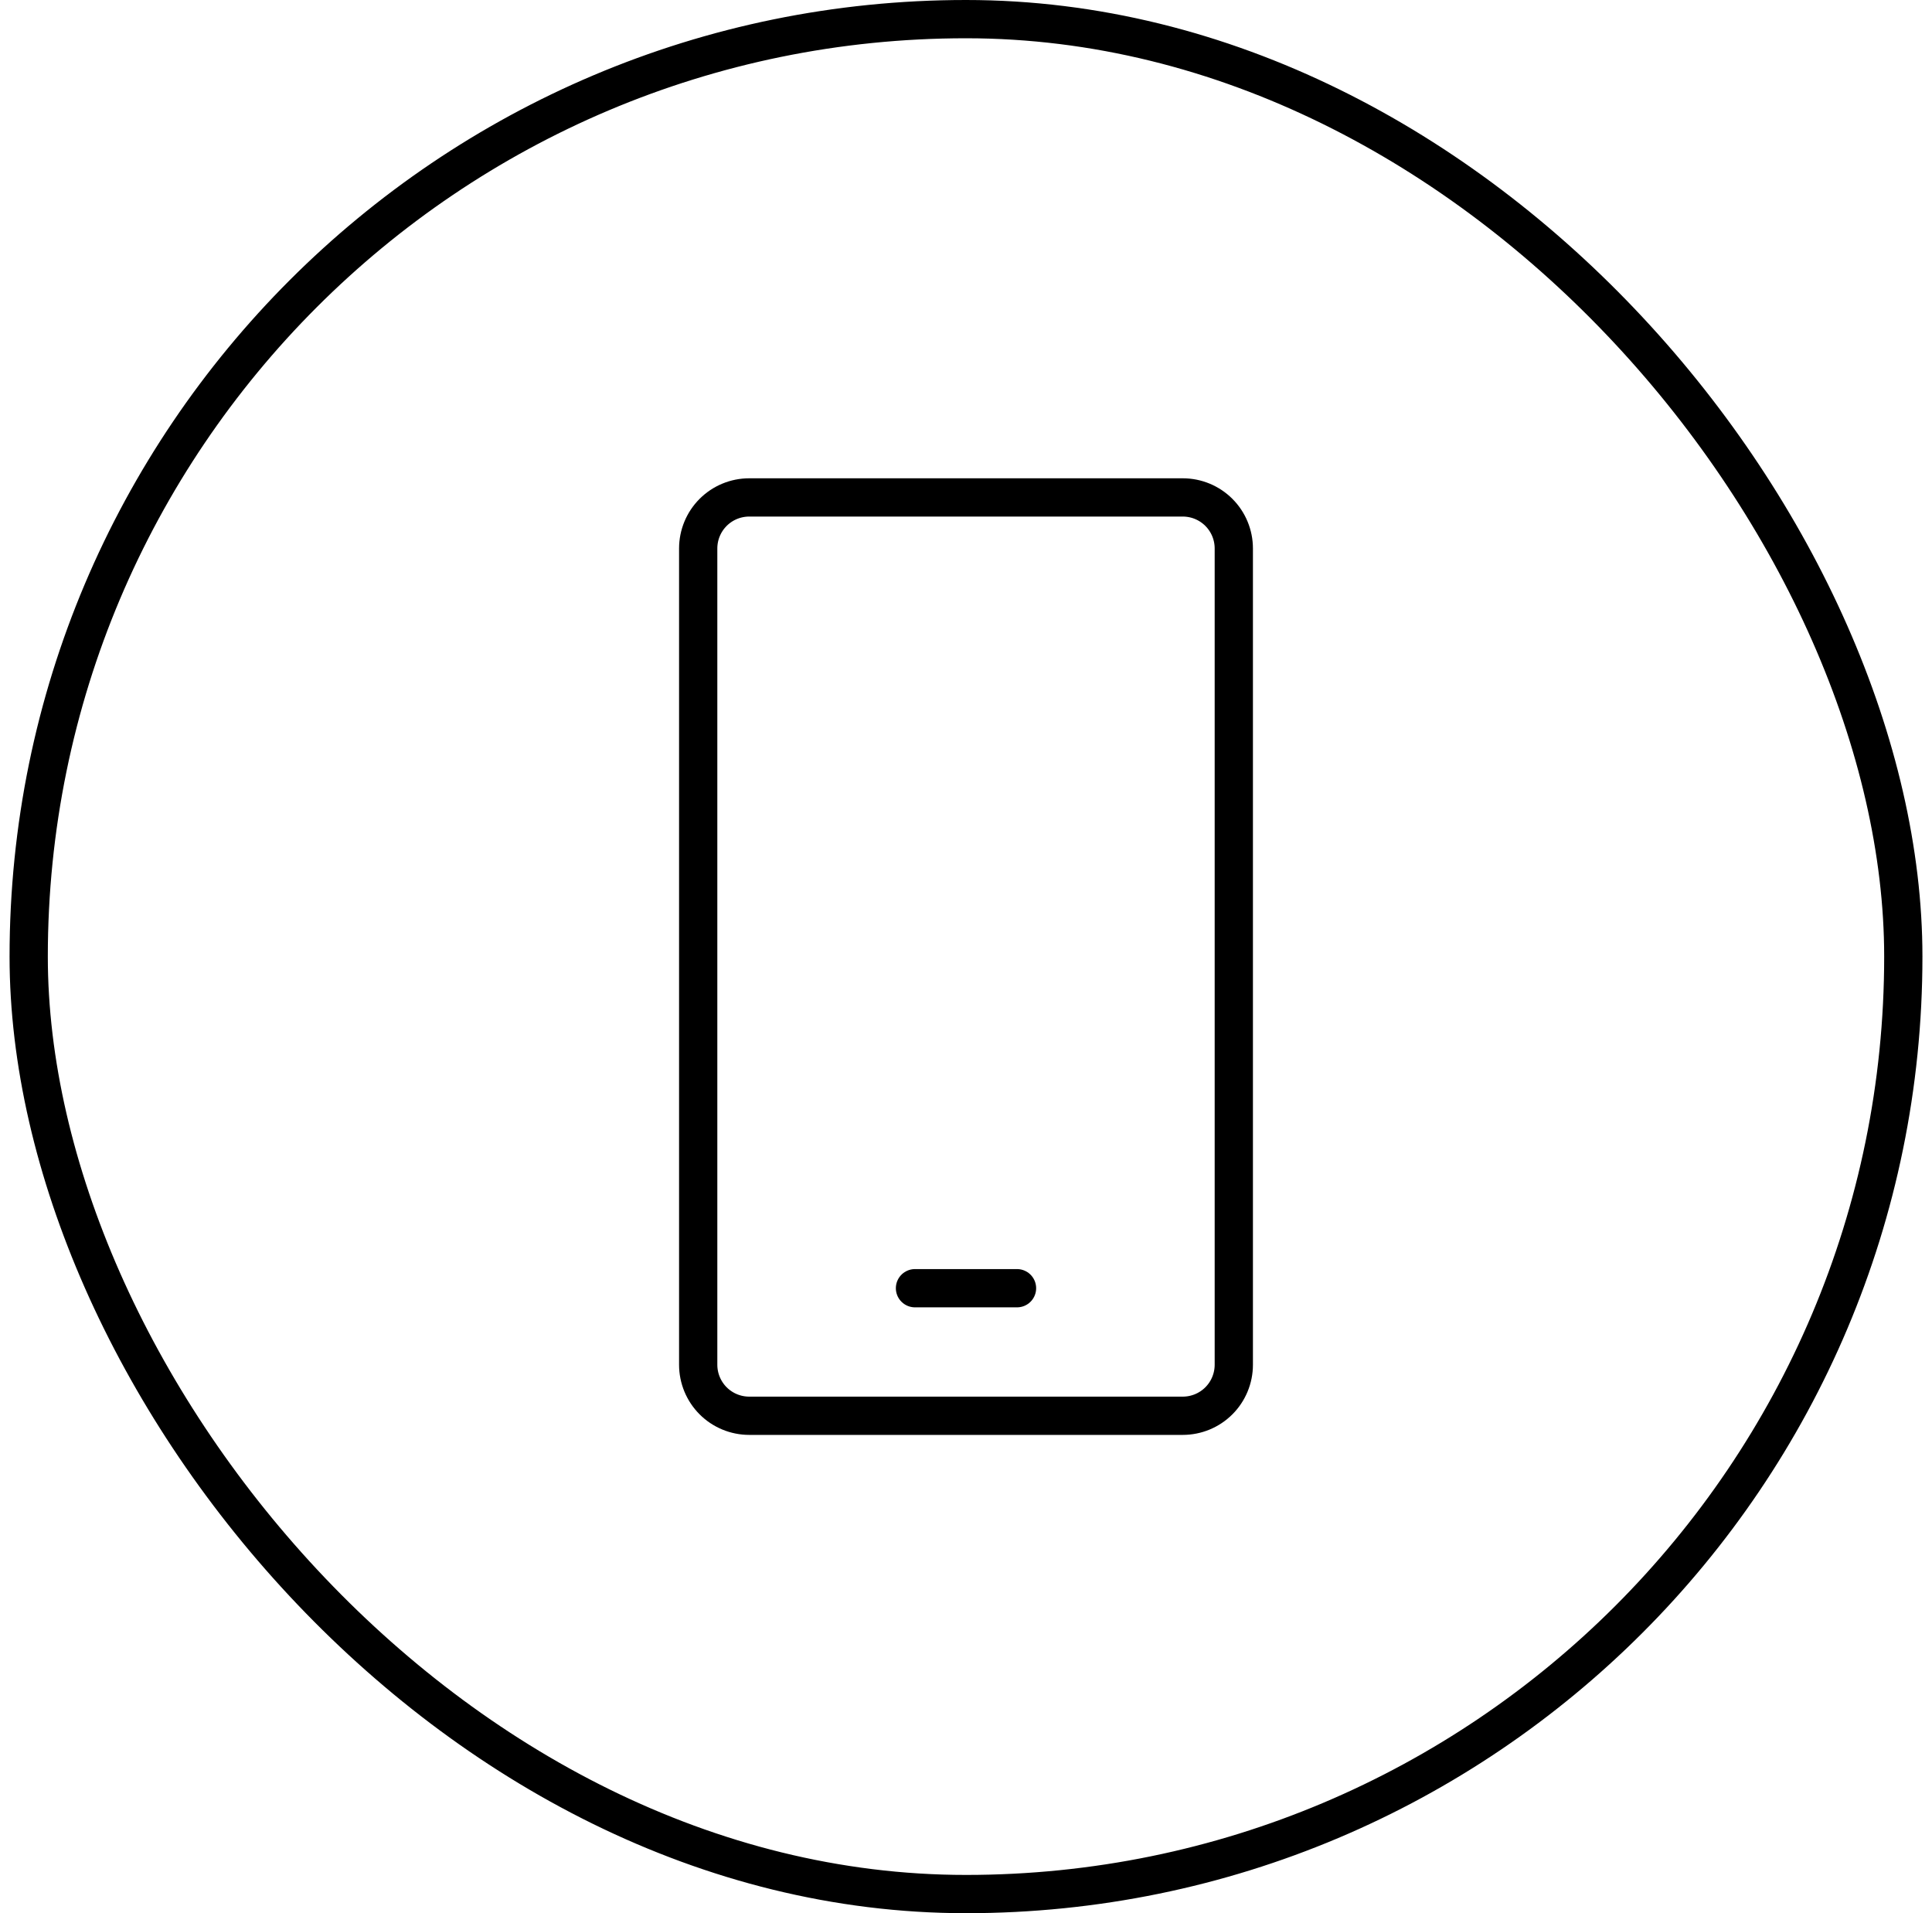
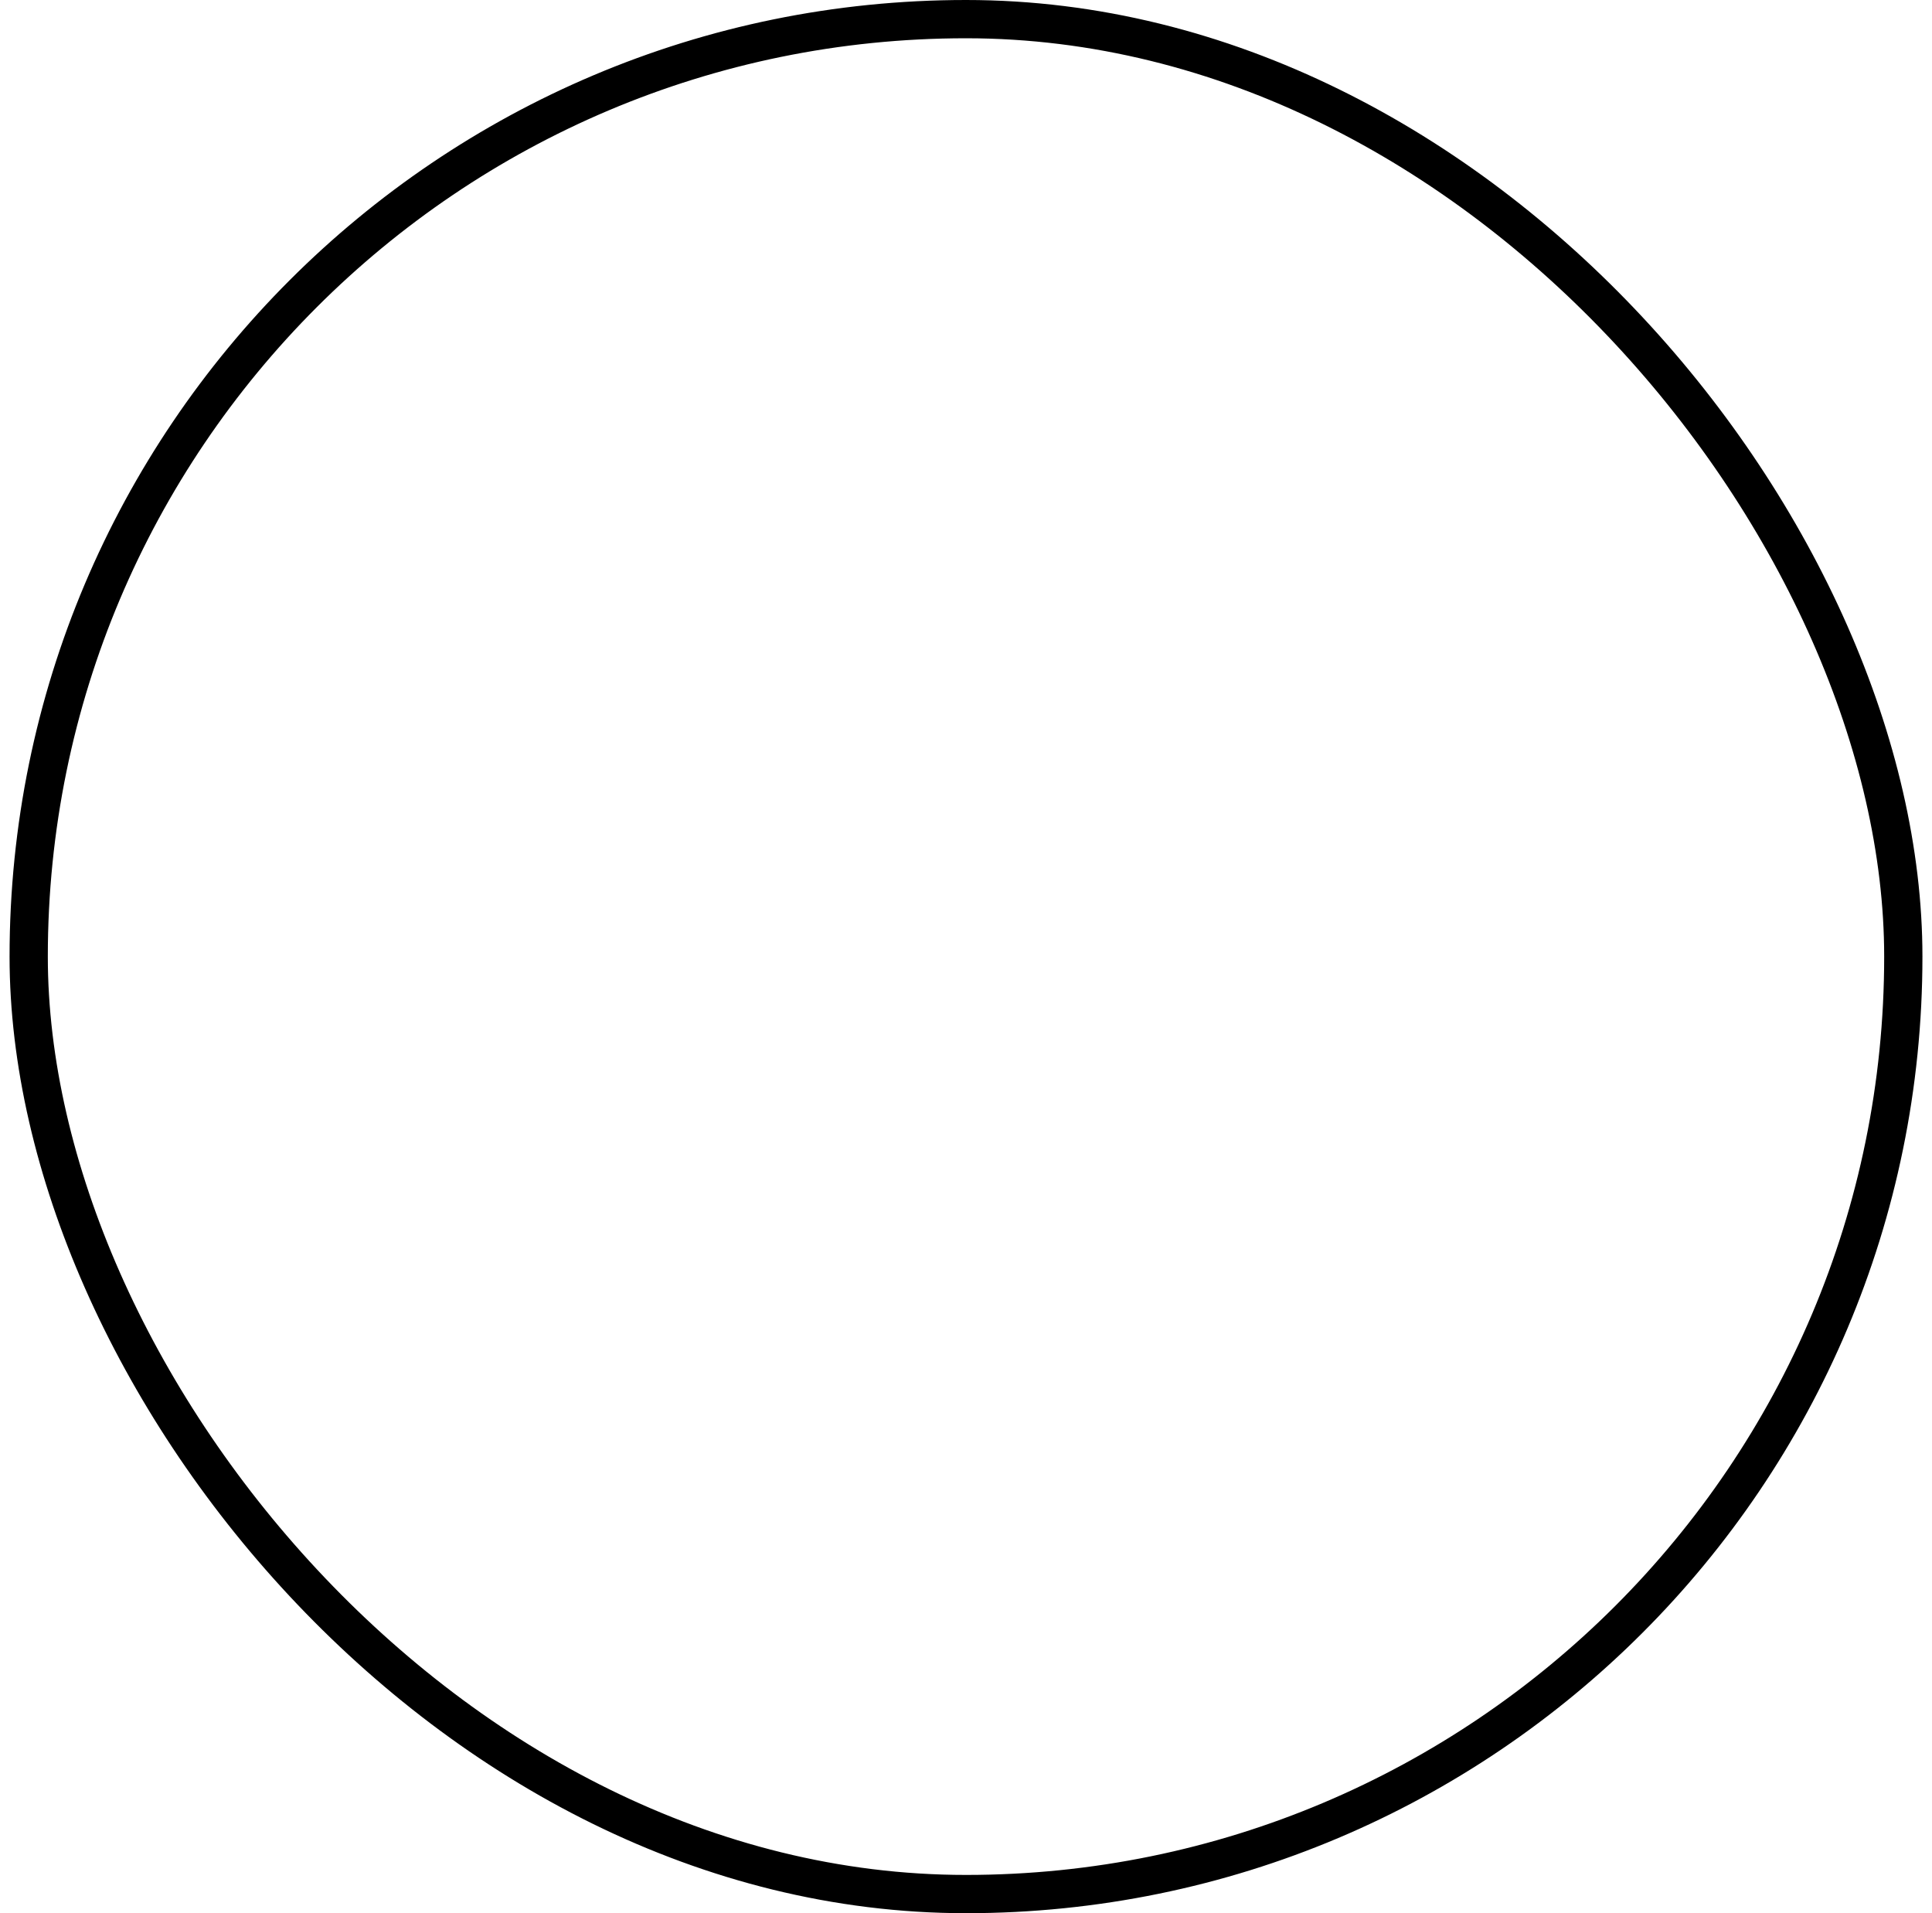
<svg xmlns="http://www.w3.org/2000/svg" width="101" height="100" viewBox="0 0 101 100" fill="none">
  <rect x="1.5" y="1" width="98" height="98" rx="49" stroke="black" stroke-width="2" />
-   <path d="M53.167 67.333H47.833M61.833 74H39.167C38.459 74 37.781 73.719 37.281 73.219C36.781 72.719 36.5 72.041 36.5 71.333V28.667C36.5 27.959 36.781 27.281 37.281 26.781C37.781 26.281 38.459 26 39.167 26H61.833C62.541 26 63.219 26.281 63.719 26.781C64.219 27.281 64.5 27.959 64.5 28.667V71.333C64.5 72.041 64.219 72.719 63.719 73.219C63.219 73.719 62.541 74 61.833 74Z" stroke="black" stroke-width="2" stroke-linecap="round" stroke-linejoin="round" />
</svg>